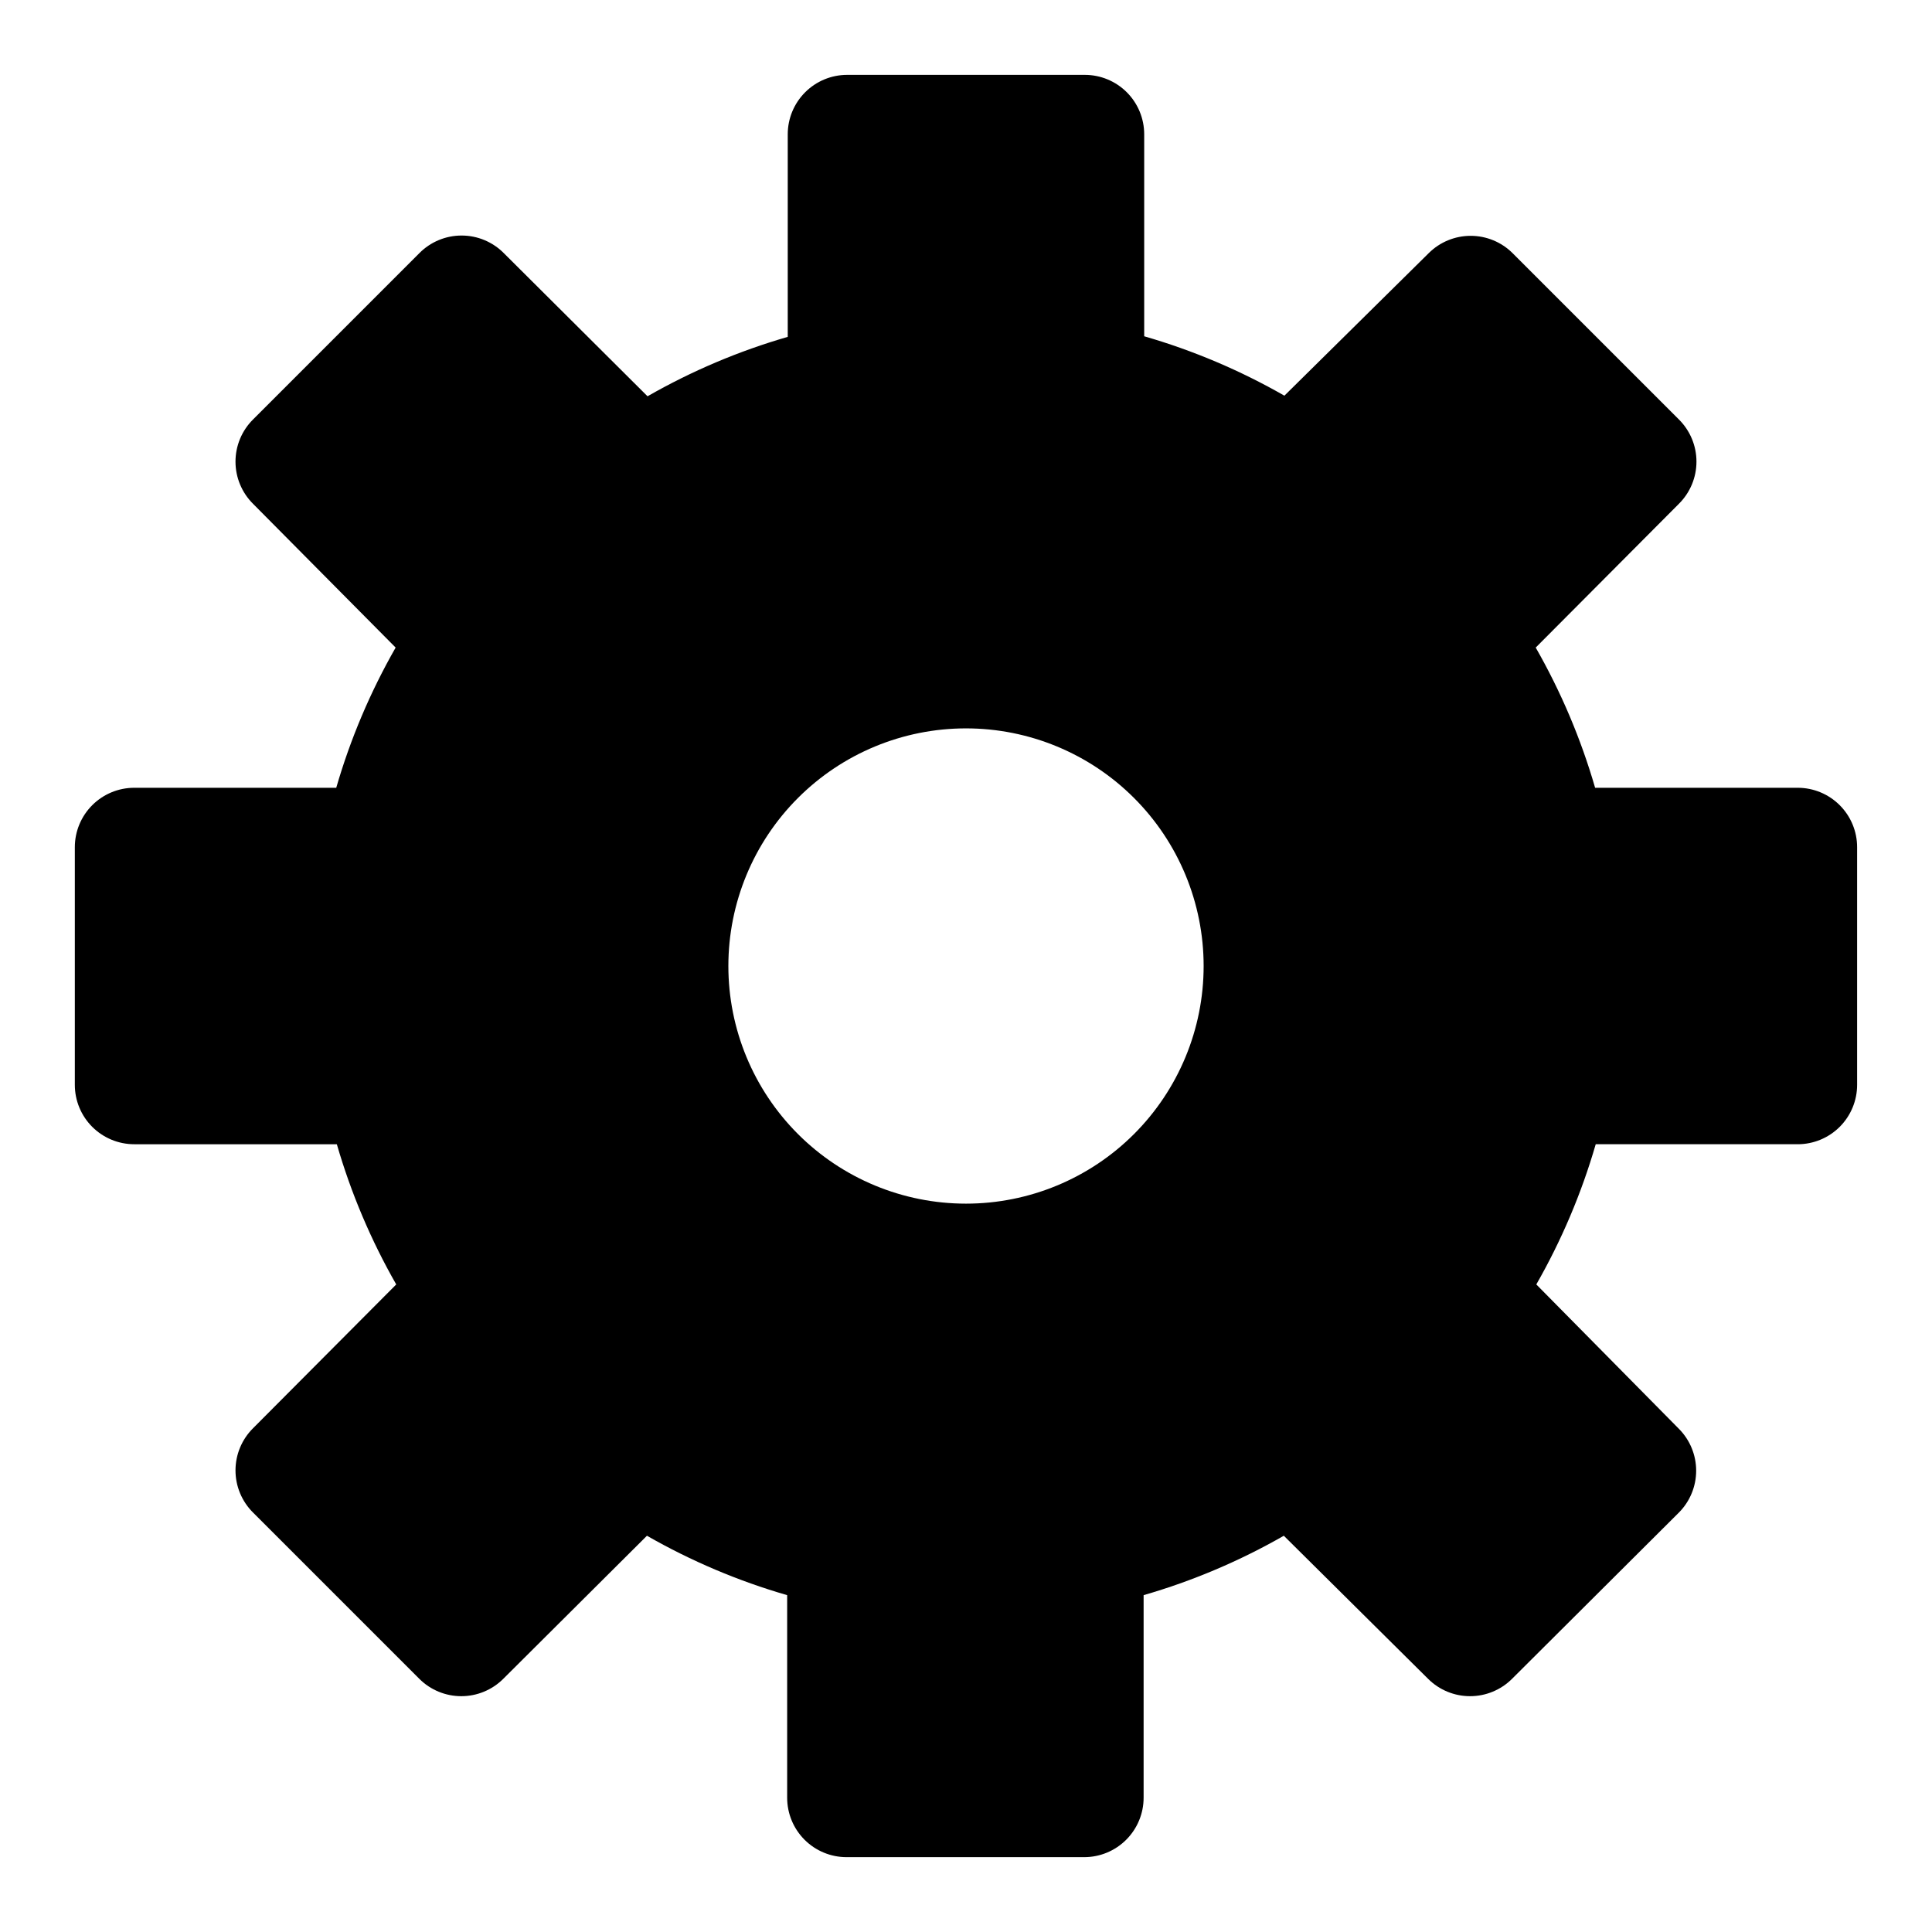
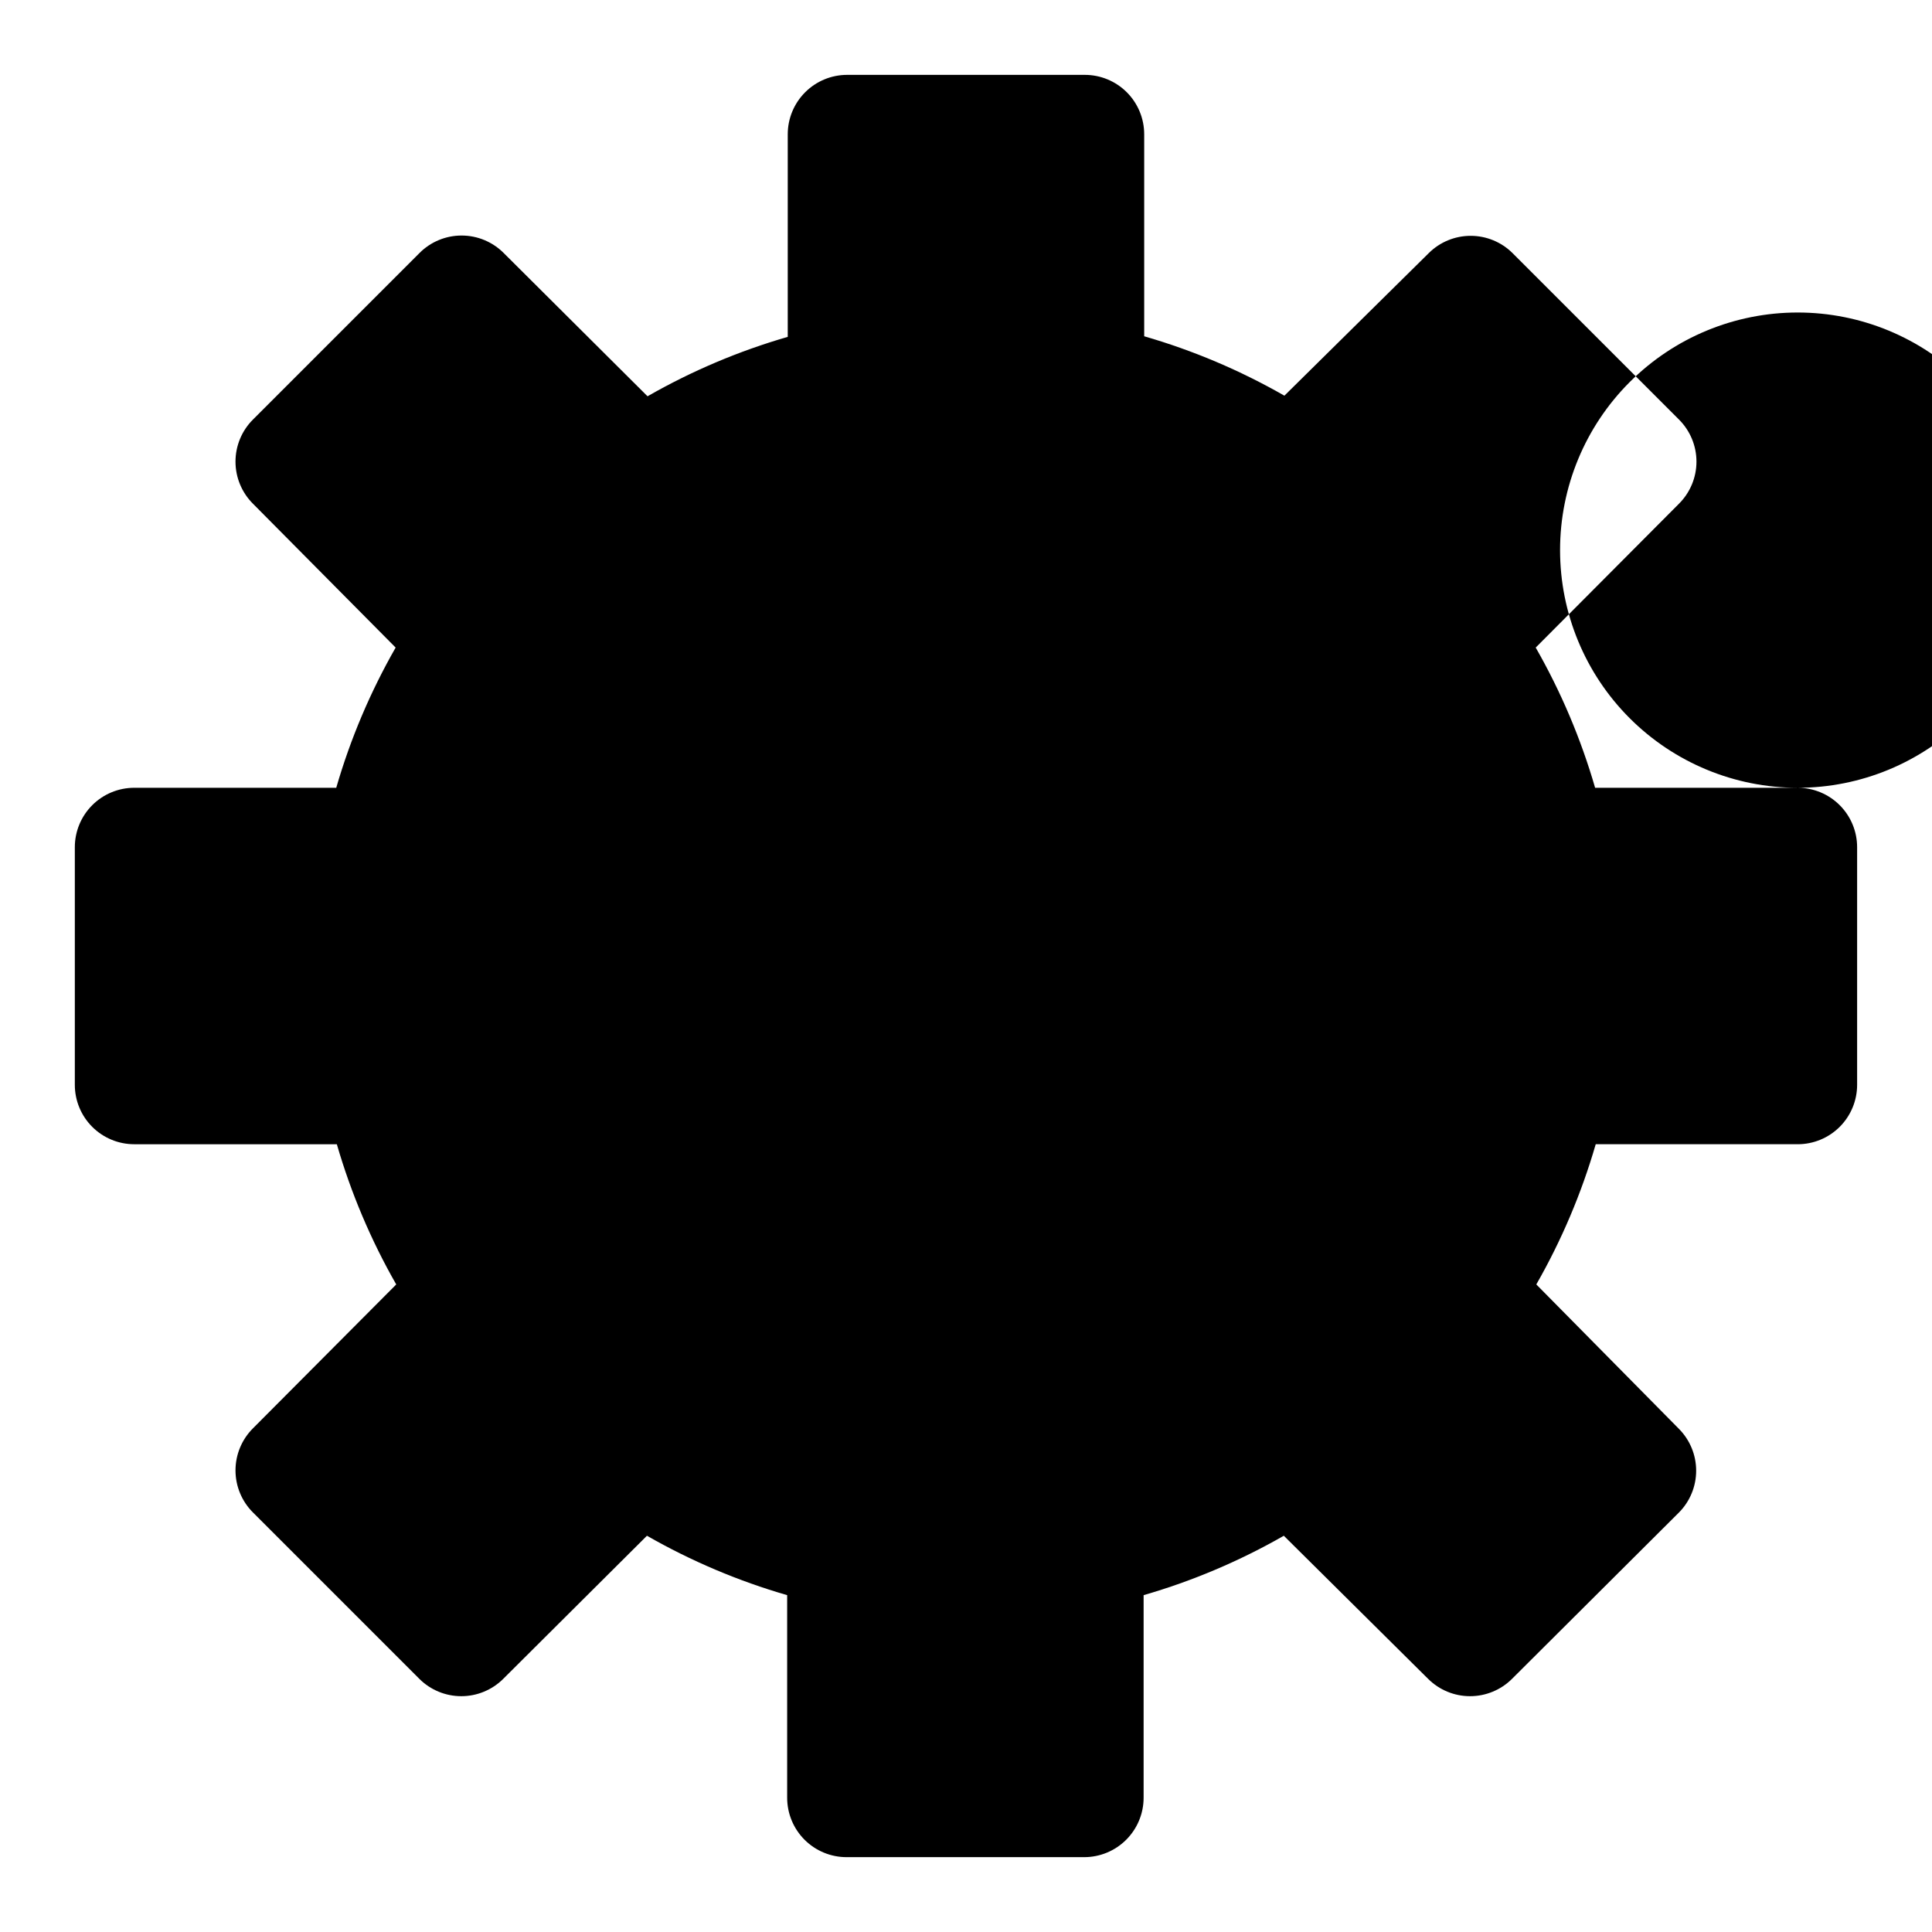
<svg xmlns="http://www.w3.org/2000/svg" fill="#000000" width="800px" height="800px" version="1.1" viewBox="144 144 512 512">
-   <path d="m620.41 352.77h-53.688c-3.758-12.965-9.039-25.438-15.742-37.156l37.941-38.098c2.981-2.957 4.66-6.981 4.66-11.18s-1.68-8.223-4.66-11.18l-44.082-44.082c-2.949-2.934-6.941-4.578-11.098-4.578-4.16 0-8.152 1.645-11.102 4.578l-38.258 37.785c-11.715-6.707-24.188-11.992-37.156-15.742v-53.531c0-4.176-1.66-8.18-4.609-11.133-2.953-2.953-6.957-4.613-11.133-4.613h-62.977c-4.176 0-8.18 1.66-11.133 4.613s-4.613 6.957-4.613 11.133v53.688c-12.969 3.75-25.441 9.035-37.156 15.742l-38.098-37.941c-2.957-2.981-6.981-4.656-11.18-4.656s-8.223 1.676-11.18 4.656l-44.082 44.082c-2.981 2.957-4.656 6.981-4.656 11.18s1.676 8.223 4.656 11.18l37.785 38.098c-6.703 11.719-11.988 24.191-15.742 37.156h-53.531c-4.176 0-8.18 1.66-11.133 4.613s-4.613 6.957-4.613 11.133v62.977c0 4.176 1.66 8.18 4.613 11.133 2.953 2.949 6.957 4.609 11.133 4.609h53.688c3.758 12.965 9.043 25.438 15.742 37.156l-37.941 38.102c-2.981 2.957-4.656 6.981-4.656 11.176 0 4.199 1.676 8.223 4.656 11.18l44.082 44.082c2.949 2.934 6.941 4.578 11.102 4.578s8.148-1.645 11.098-4.578l38.102-37.941c11.715 6.707 24.188 11.992 37.156 15.742v53.688c0 4.176 1.66 8.18 4.609 11.133 2.953 2.953 6.957 4.613 11.133 4.613h62.977c4.176 0 8.18-1.66 11.133-4.613 2.953-2.953 4.613-6.957 4.613-11.133v-53.688c12.969-3.75 25.441-9.035 37.156-15.742l38.258 37.941c2.949 2.934 6.938 4.578 11.098 4.578 4.16 0 8.152-1.645 11.102-4.578l44.238-44.082c2.934-2.949 4.578-6.941 4.578-11.098 0-4.16-1.645-8.152-4.578-11.102l-37.785-38.258c6.703-11.719 11.988-24.191 15.746-37.156h53.527c4.176 0 8.18-1.66 11.133-4.609 2.953-2.953 4.613-6.957 4.613-11.133v-62.977c0-4.176-1.66-8.18-4.613-11.133s-6.957-4.613-11.133-4.613zm-220.41 110.21c-16.703 0-32.723-6.637-44.531-18.445-11.812-11.812-18.445-27.832-18.445-44.531 0-16.703 6.633-32.723 18.445-44.531 11.809-11.812 27.828-18.445 44.531-18.445 16.699 0 32.719 6.633 44.531 18.445 11.809 11.809 18.445 27.828 18.445 44.531 0 16.699-6.637 32.719-18.445 44.531-11.812 11.809-27.832 18.445-44.531 18.445z" />
+   <path d="m620.41 352.77h-53.688c-3.758-12.965-9.039-25.438-15.742-37.156l37.941-38.098c2.981-2.957 4.66-6.981 4.66-11.18s-1.68-8.223-4.66-11.18l-44.082-44.082c-2.949-2.934-6.941-4.578-11.098-4.578-4.16 0-8.152 1.645-11.102 4.578l-38.258 37.785c-11.715-6.707-24.188-11.992-37.156-15.742v-53.531c0-4.176-1.66-8.18-4.609-11.133-2.953-2.953-6.957-4.613-11.133-4.613h-62.977c-4.176 0-8.18 1.66-11.133 4.613s-4.613 6.957-4.613 11.133v53.688c-12.969 3.75-25.441 9.035-37.156 15.742l-38.098-37.941c-2.957-2.981-6.981-4.656-11.18-4.656s-8.223 1.676-11.18 4.656l-44.082 44.082c-2.981 2.957-4.656 6.981-4.656 11.18s1.676 8.223 4.656 11.18l37.785 38.098c-6.703 11.719-11.988 24.191-15.742 37.156h-53.531c-4.176 0-8.18 1.66-11.133 4.613s-4.613 6.957-4.613 11.133v62.977c0 4.176 1.66 8.18 4.613 11.133 2.953 2.949 6.957 4.609 11.133 4.609h53.688c3.758 12.965 9.043 25.438 15.742 37.156l-37.941 38.102c-2.981 2.957-4.656 6.981-4.656 11.176 0 4.199 1.676 8.223 4.656 11.18l44.082 44.082c2.949 2.934 6.941 4.578 11.102 4.578s8.148-1.645 11.098-4.578l38.102-37.941c11.715 6.707 24.188 11.992 37.156 15.742v53.688c0 4.176 1.66 8.18 4.609 11.133 2.953 2.953 6.957 4.613 11.133 4.613h62.977c4.176 0 8.18-1.66 11.133-4.613 2.953-2.953 4.613-6.957 4.613-11.133v-53.688c12.969-3.75 25.441-9.035 37.156-15.742l38.258 37.941c2.949 2.934 6.938 4.578 11.098 4.578 4.16 0 8.152-1.645 11.102-4.578l44.238-44.082c2.934-2.949 4.578-6.941 4.578-11.098 0-4.16-1.645-8.152-4.578-11.102l-37.785-38.258c6.703-11.719 11.988-24.191 15.746-37.156h53.527c4.176 0 8.18-1.66 11.133-4.609 2.953-2.953 4.613-6.957 4.613-11.133v-62.977c0-4.176-1.66-8.18-4.613-11.133s-6.957-4.613-11.133-4.613zc-16.703 0-32.723-6.637-44.531-18.445-11.812-11.812-18.445-27.832-18.445-44.531 0-16.703 6.633-32.723 18.445-44.531 11.809-11.812 27.828-18.445 44.531-18.445 16.699 0 32.719 6.633 44.531 18.445 11.809 11.809 18.445 27.828 18.445 44.531 0 16.699-6.637 32.719-18.445 44.531-11.812 11.809-27.832 18.445-44.531 18.445z" />
</svg>